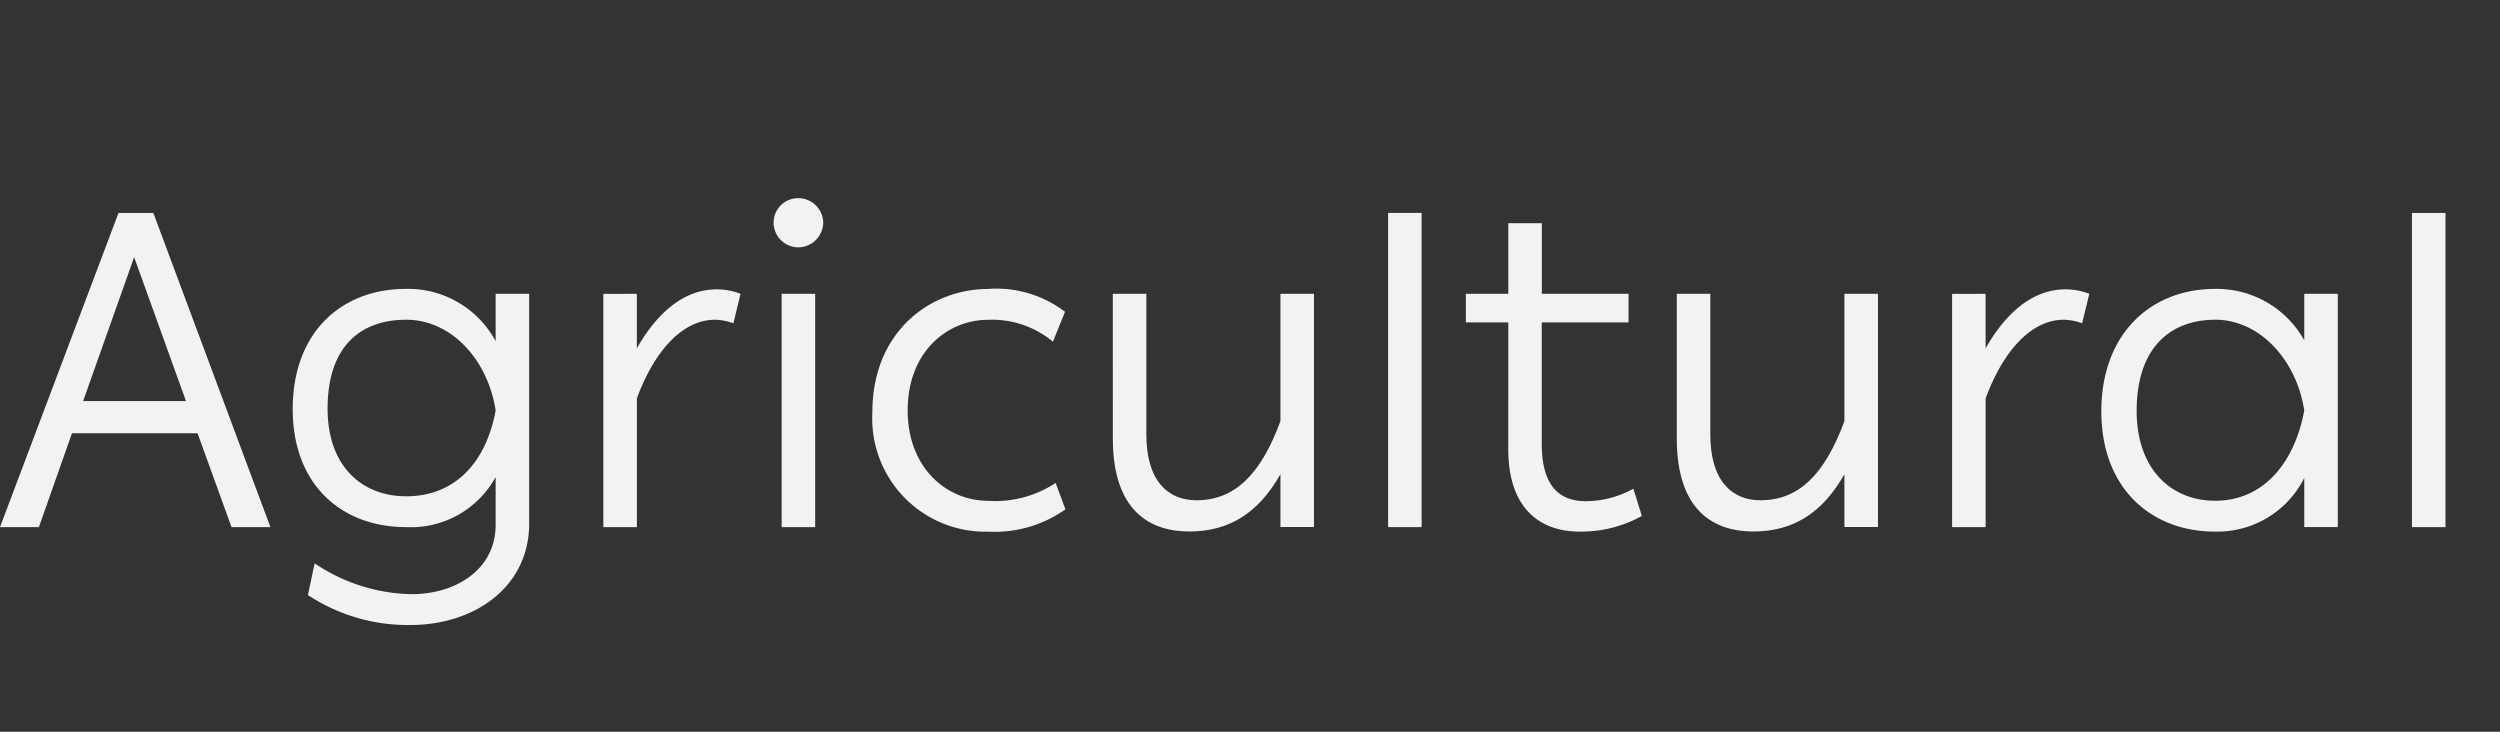
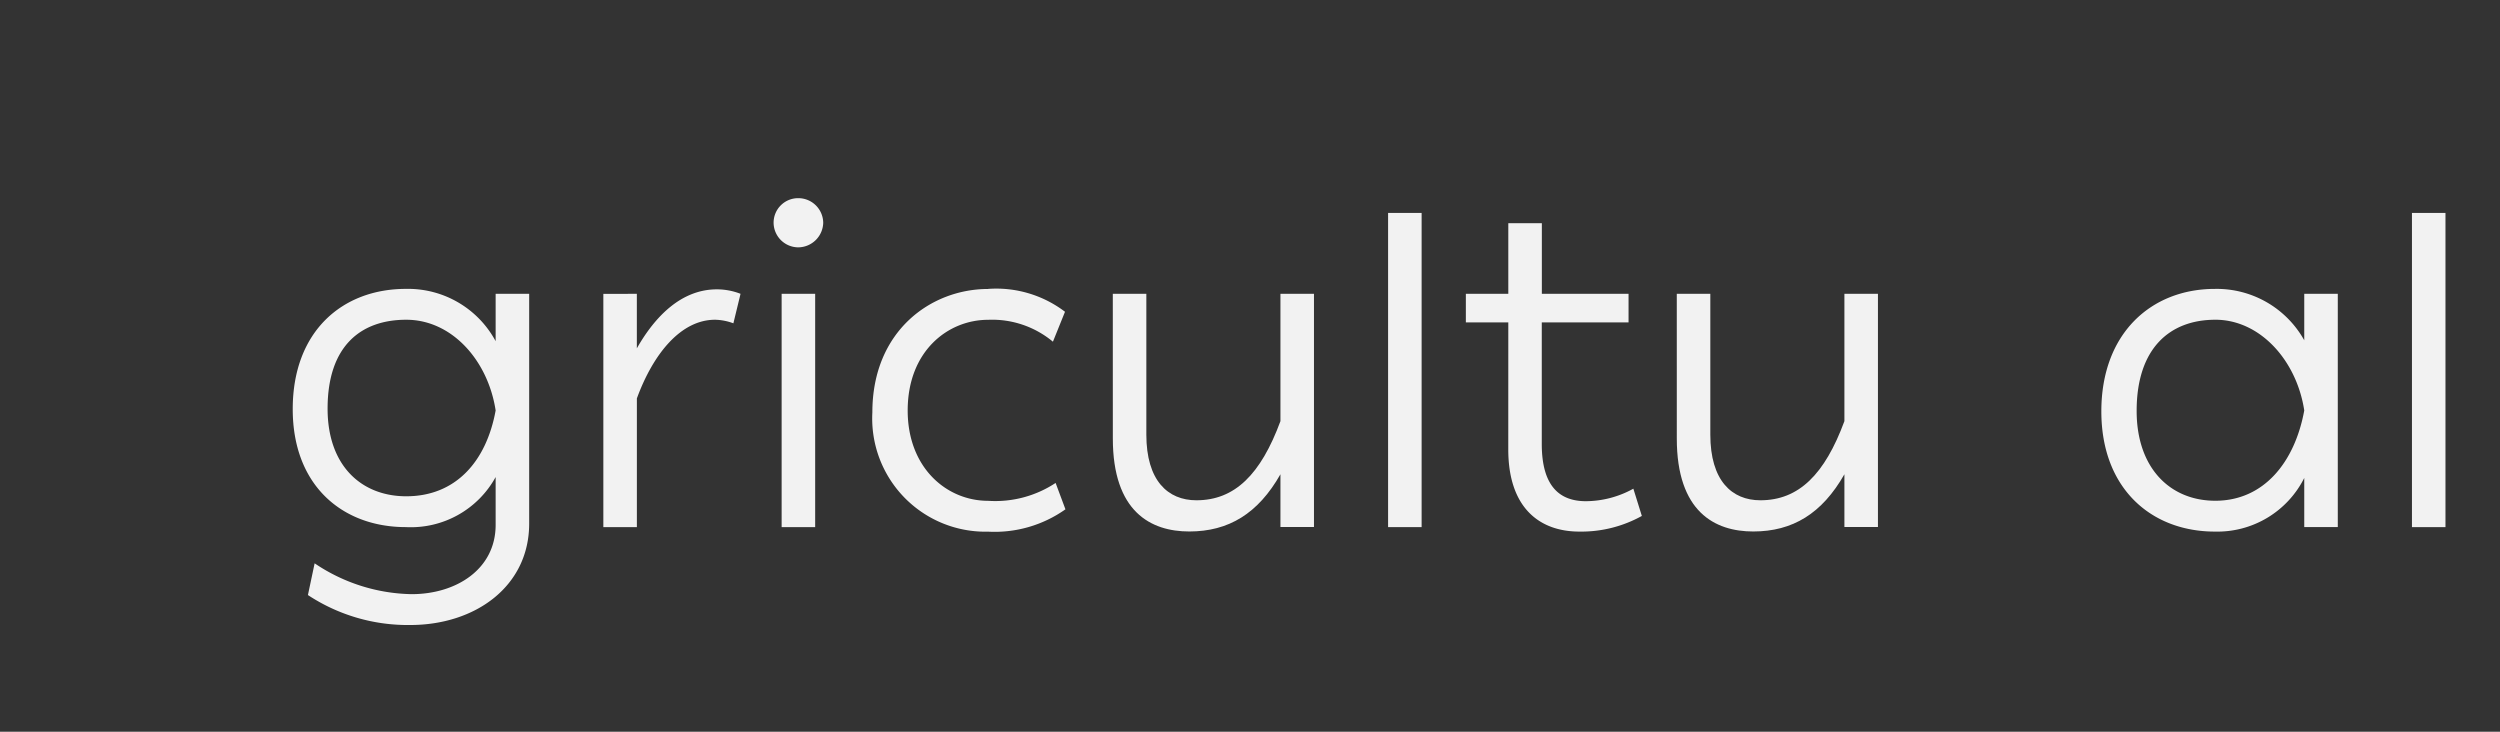
<svg xmlns="http://www.w3.org/2000/svg" width="164" height="48" viewBox="0 0 164 48">
  <rect x="0" y="0" width="164" height="48" fill="#333333" stroke="none" />
  <defs>
    <clipPath id="clip-path">
      <rect id="Rectangle_10" data-name="Rectangle 10" width="160.423" height="28" fill="#f2f2f2" />
    </clipPath>
    <clipPath id="clip-Agricultural_Offwhite">
      <rect width="164" height="48" />
    </clipPath>
  </defs>
  <g id="Agricultural_Offwhite" data-name="Agricultural Offwhite" clip-path="url(#clip-Agricultural_Offwhite)">
    <g id="Group_188" data-name="Group 188" transform="translate(0 13)">
-       <path id="Path_623" data-name="Path 623" d="M8.8,5.355l3.4,9.44H5.453Zm-1.027-2.9L0,23.064H2.551l2.17-6.157h8.239l2.228,6.157h2.551L10.057,2.452Z" transform="translate(0 -1.485)" fill="#f2f2f2" />
      <g id="Group_187" data-name="Group 187" transform="translate(0 0)">
        <g id="Group_186" data-name="Group 186" clip-path="url(#clip-path)">
          <path id="Path_624" data-name="Path 624" d="M50.108,33.087A11.7,11.7,0,0,0,56.47,35.11c2.932,0,5.512-1.642,5.512-4.544V27.428a6.344,6.344,0,0,1-5.893,3.283c-4.134,0-7.418-2.7-7.418-7.74,0-5.131,3.283-7.887,7.418-7.887a6.525,6.525,0,0,1,5.893,3.43V15.407h2.2v15.07c0,4.134-3.548,6.656-7.8,6.656a11.882,11.882,0,0,1-6.714-1.965Zm6.01-15.979c-2.932,0-5.16,1.671-5.16,5.834,0,3.753,2.228,5.747,5.16,5.747,3.225,0,5.248-2.258,5.864-5.629-.5-3.284-2.873-5.952-5.864-5.952" transform="translate(-29.468 -9.133)" fill="#f2f2f2" />
          <path id="Path_625" data-name="Path 625" d="M102.512,15.452v3.577c1.2-2.111,2.932-3.87,5.248-3.87a4.283,4.283,0,0,1,1.554.293l-.469,1.935a3.64,3.64,0,0,0-1.2-.234c-2.228,0-4.046,2.2-5.131,5.16v8.444h-2.2v-15.3Z" transform="translate(-60.735 -9.178)" fill="#f2f2f2" />
          <path id="Path_626" data-name="Path 626" d="M130.235,0a1.633,1.633,0,0,1,1.642,1.613,1.653,1.653,0,0,1-1.642,1.613,1.627,1.627,0,0,1-1.613-1.613A1.608,1.608,0,0,1,130.235,0m1.114,21.579h-2.2V6.275h2.2Z" transform="translate(-77.874 0)" fill="#f2f2f2" />
          <path id="Path_627" data-name="Path 627" d="M152.637,15.085a7.45,7.45,0,0,1,5.043,1.5l-.792,1.964a6.226,6.226,0,0,0-4.251-1.437c-2.639,0-5.277,2.052-5.277,5.952,0,3.753,2.551,5.923,5.277,5.923a7.179,7.179,0,0,0,4.427-1.173l.645,1.73a8.039,8.039,0,0,1-5.072,1.466,7.429,7.429,0,0,1-7.594-7.828c0-5.336,3.841-8.092,7.594-8.092" transform="translate(-87.816 -9.133)" fill="#f2f2f2" />
          <path id="Path_628" data-name="Path 628" d="M185.02,15.9h2.2v9.236c0,3.02,1.408,4.31,3.284,4.31,2.522,0,4.222-1.7,5.513-5.19V15.9h2.2v15.3h-2.2v-3.46c-1.466,2.58-3.4,3.753-5.981,3.753-2.522,0-5.014-1.29-5.014-6.1Z" transform="translate(-112.02 -9.628)" fill="#f2f2f2" />
          <rect id="Rectangle_8" data-name="Rectangle 8" width="2.199" height="20.611" transform="translate(91.059 0.968)" fill="#f2f2f2" />
          <path id="Path_629" data-name="Path 629" d="M246.505,10.67H243.72V8.793h2.785V4.161h2.2V8.793h5.688V10.67H248.7v7.975c0,2.844,1.231,3.753,2.9,3.753a6.49,6.49,0,0,0,3.108-.821l.557,1.788a8.184,8.184,0,0,1-4.1,1.026c-2.58,0-4.662-1.525-4.662-5.395Z" transform="translate(-147.56 -2.519)" fill="#f2f2f2" />
          <path id="Path_630" data-name="Path 630" d="M278.792,15.9h2.2v9.236c0,3.02,1.408,4.31,3.284,4.31,2.522,0,4.222-1.7,5.512-5.19V15.9h2.2v15.3h-2.2v-3.46c-1.466,2.58-3.4,3.753-5.981,3.753-2.522,0-5.014-1.29-5.014-6.1Z" transform="translate(-168.795 -9.628)" fill="#f2f2f2" />
-           <path id="Path_631" data-name="Path 631" d="M326.764,15.452v3.577c1.2-2.111,2.932-3.87,5.248-3.87a4.283,4.283,0,0,1,1.554.293l-.469,1.935a3.642,3.642,0,0,0-1.2-.234c-2.228,0-4.046,2.2-5.131,5.16v8.444h-2.2v-15.3Z" transform="translate(-196.508 -9.178)" fill="#f2f2f2" />
          <path id="Path_632" data-name="Path 632" d="M356.828,15.085a6.572,6.572,0,0,1,5.864,3.372V15.407h2.2v15.3h-2.2V27.487a6.379,6.379,0,0,1-5.864,3.518c-4.163,0-7.447-2.815-7.447-7.887,0-5.131,3.284-8.033,7.447-8.033m.029,2.023c-2.961,0-5.16,1.847-5.16,5.981,0,3.753,2.2,5.893,5.16,5.893,3.2,0,5.219-2.551,5.835-5.923-.5-3.284-2.9-5.952-5.835-5.952" transform="translate(-211.533 -9.133)" fill="#f2f2f2" />
          <rect id="Rectangle_9" data-name="Rectangle 9" width="2.199" height="20.611" transform="translate(158.224 0.968)" fill="#f2f2f2" />
        </g>
      </g>
    </g>
  </g>
</svg>